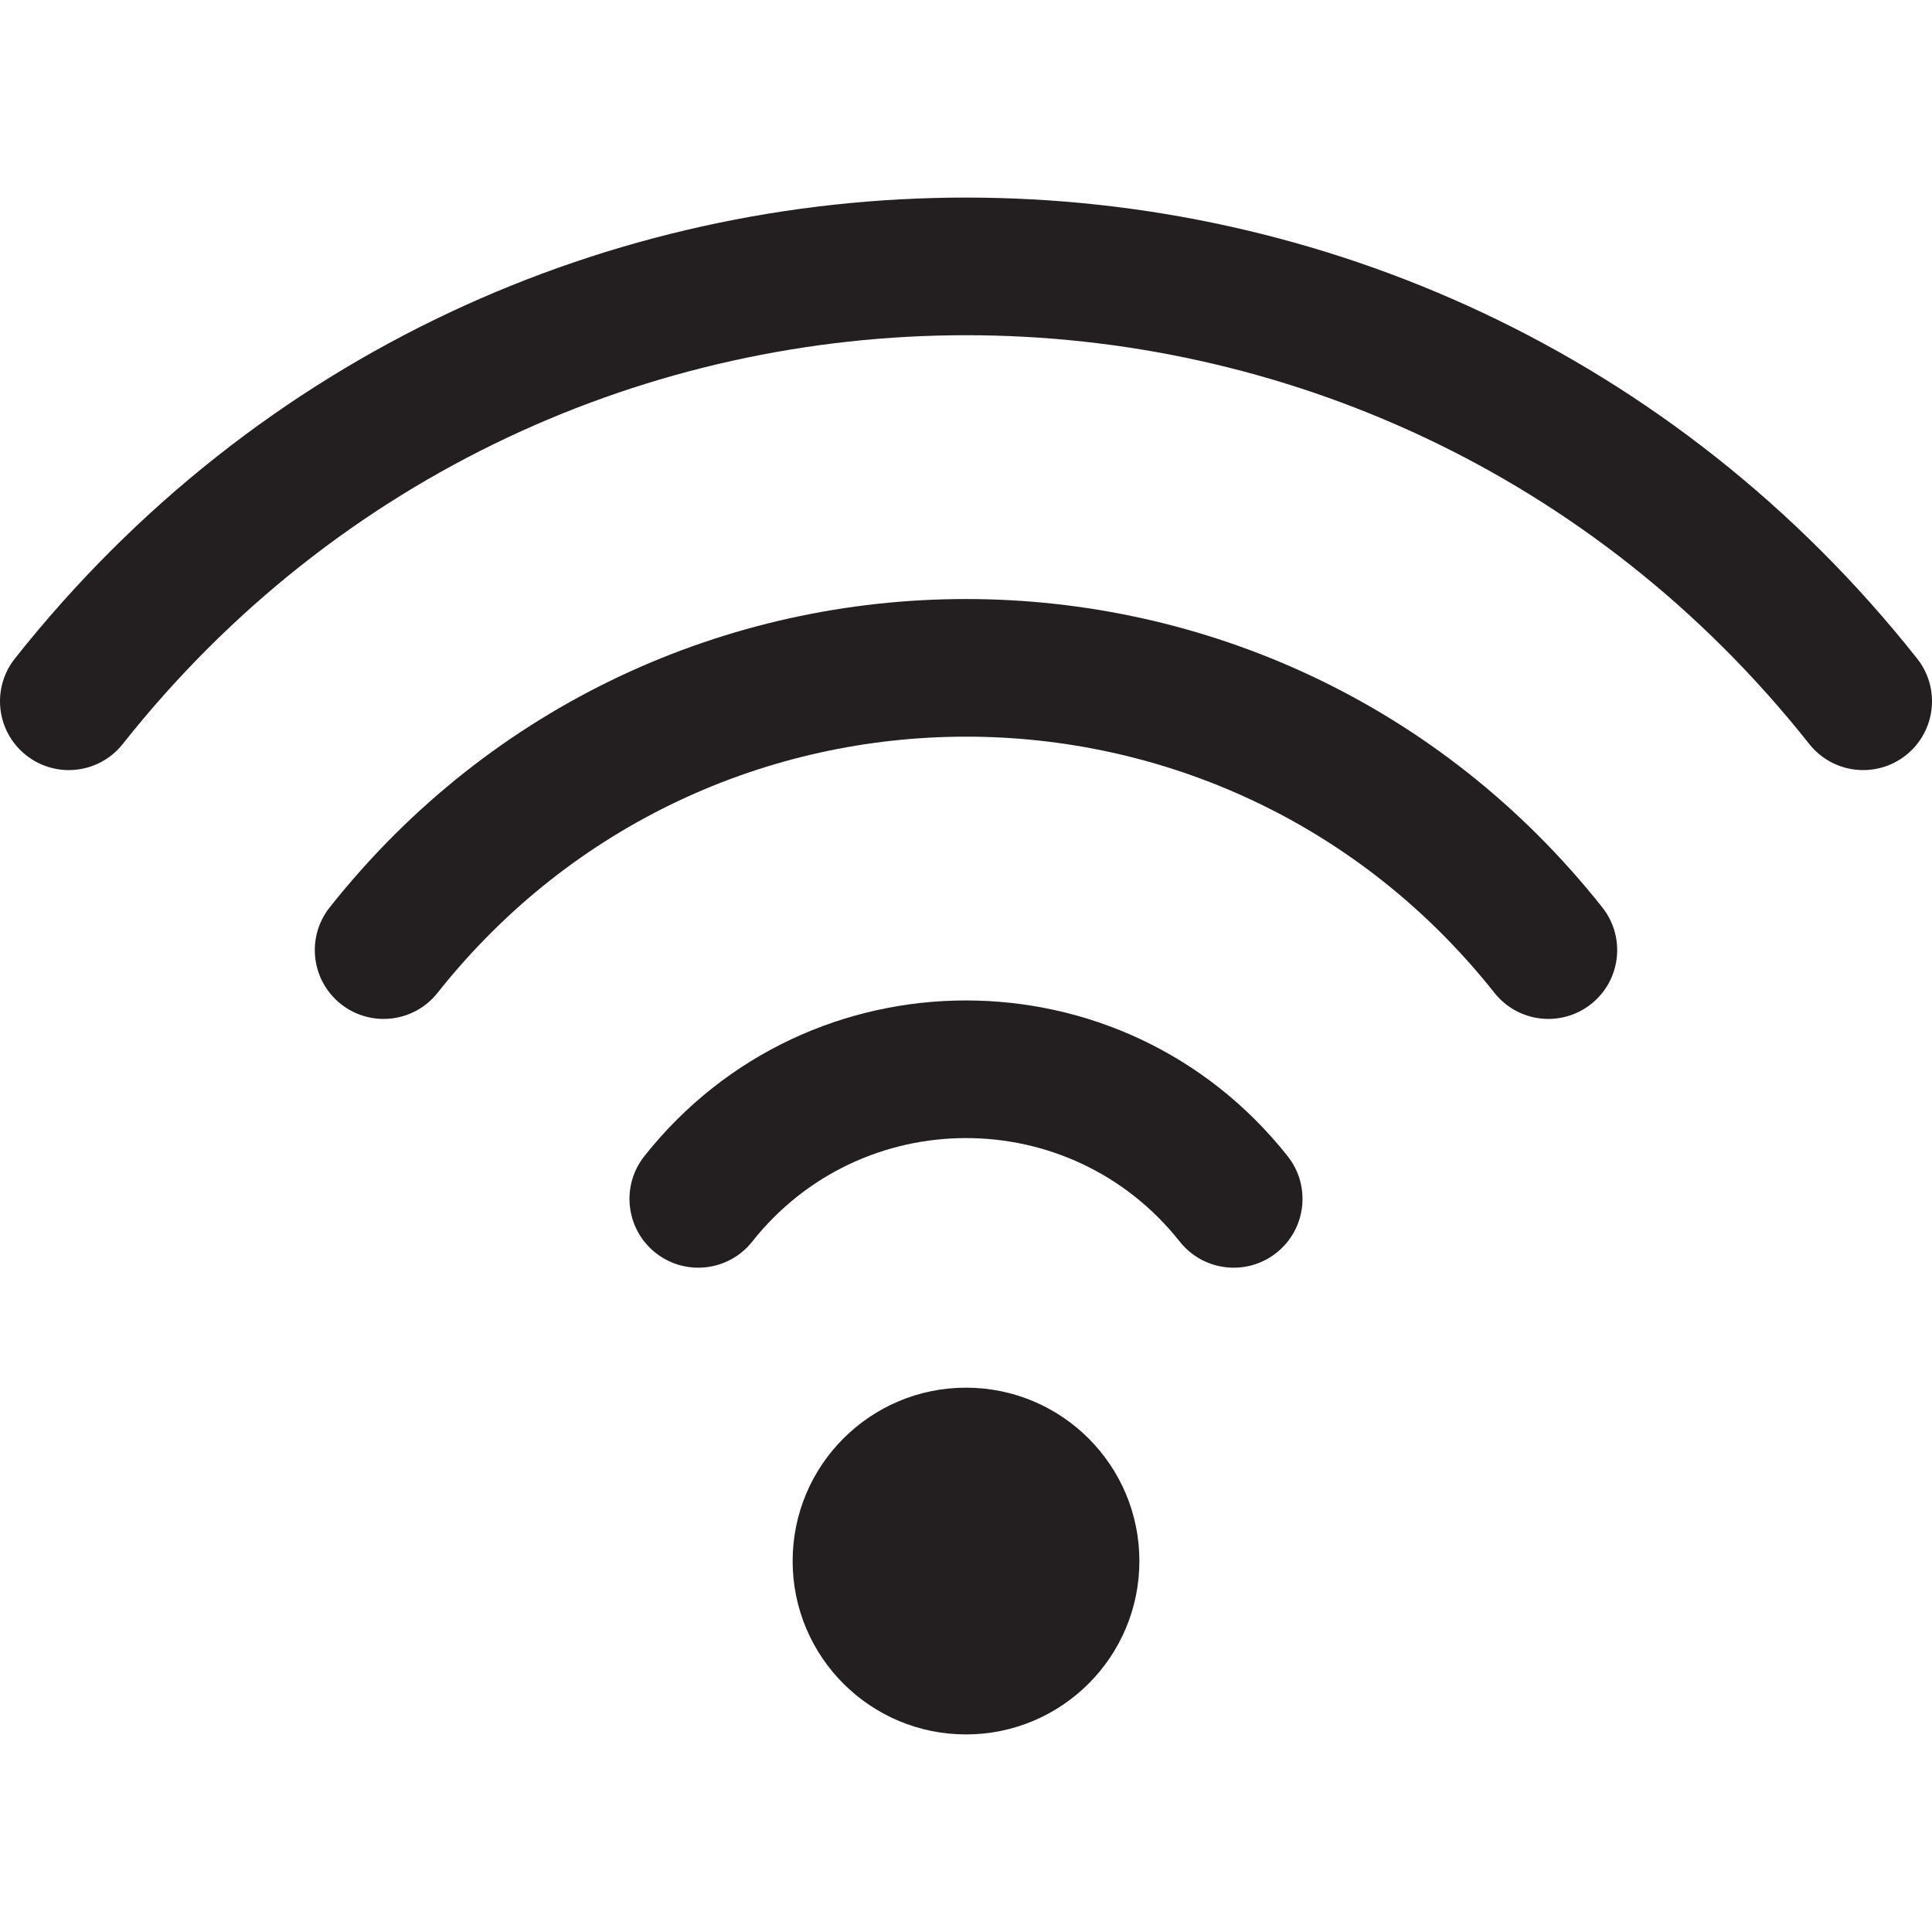
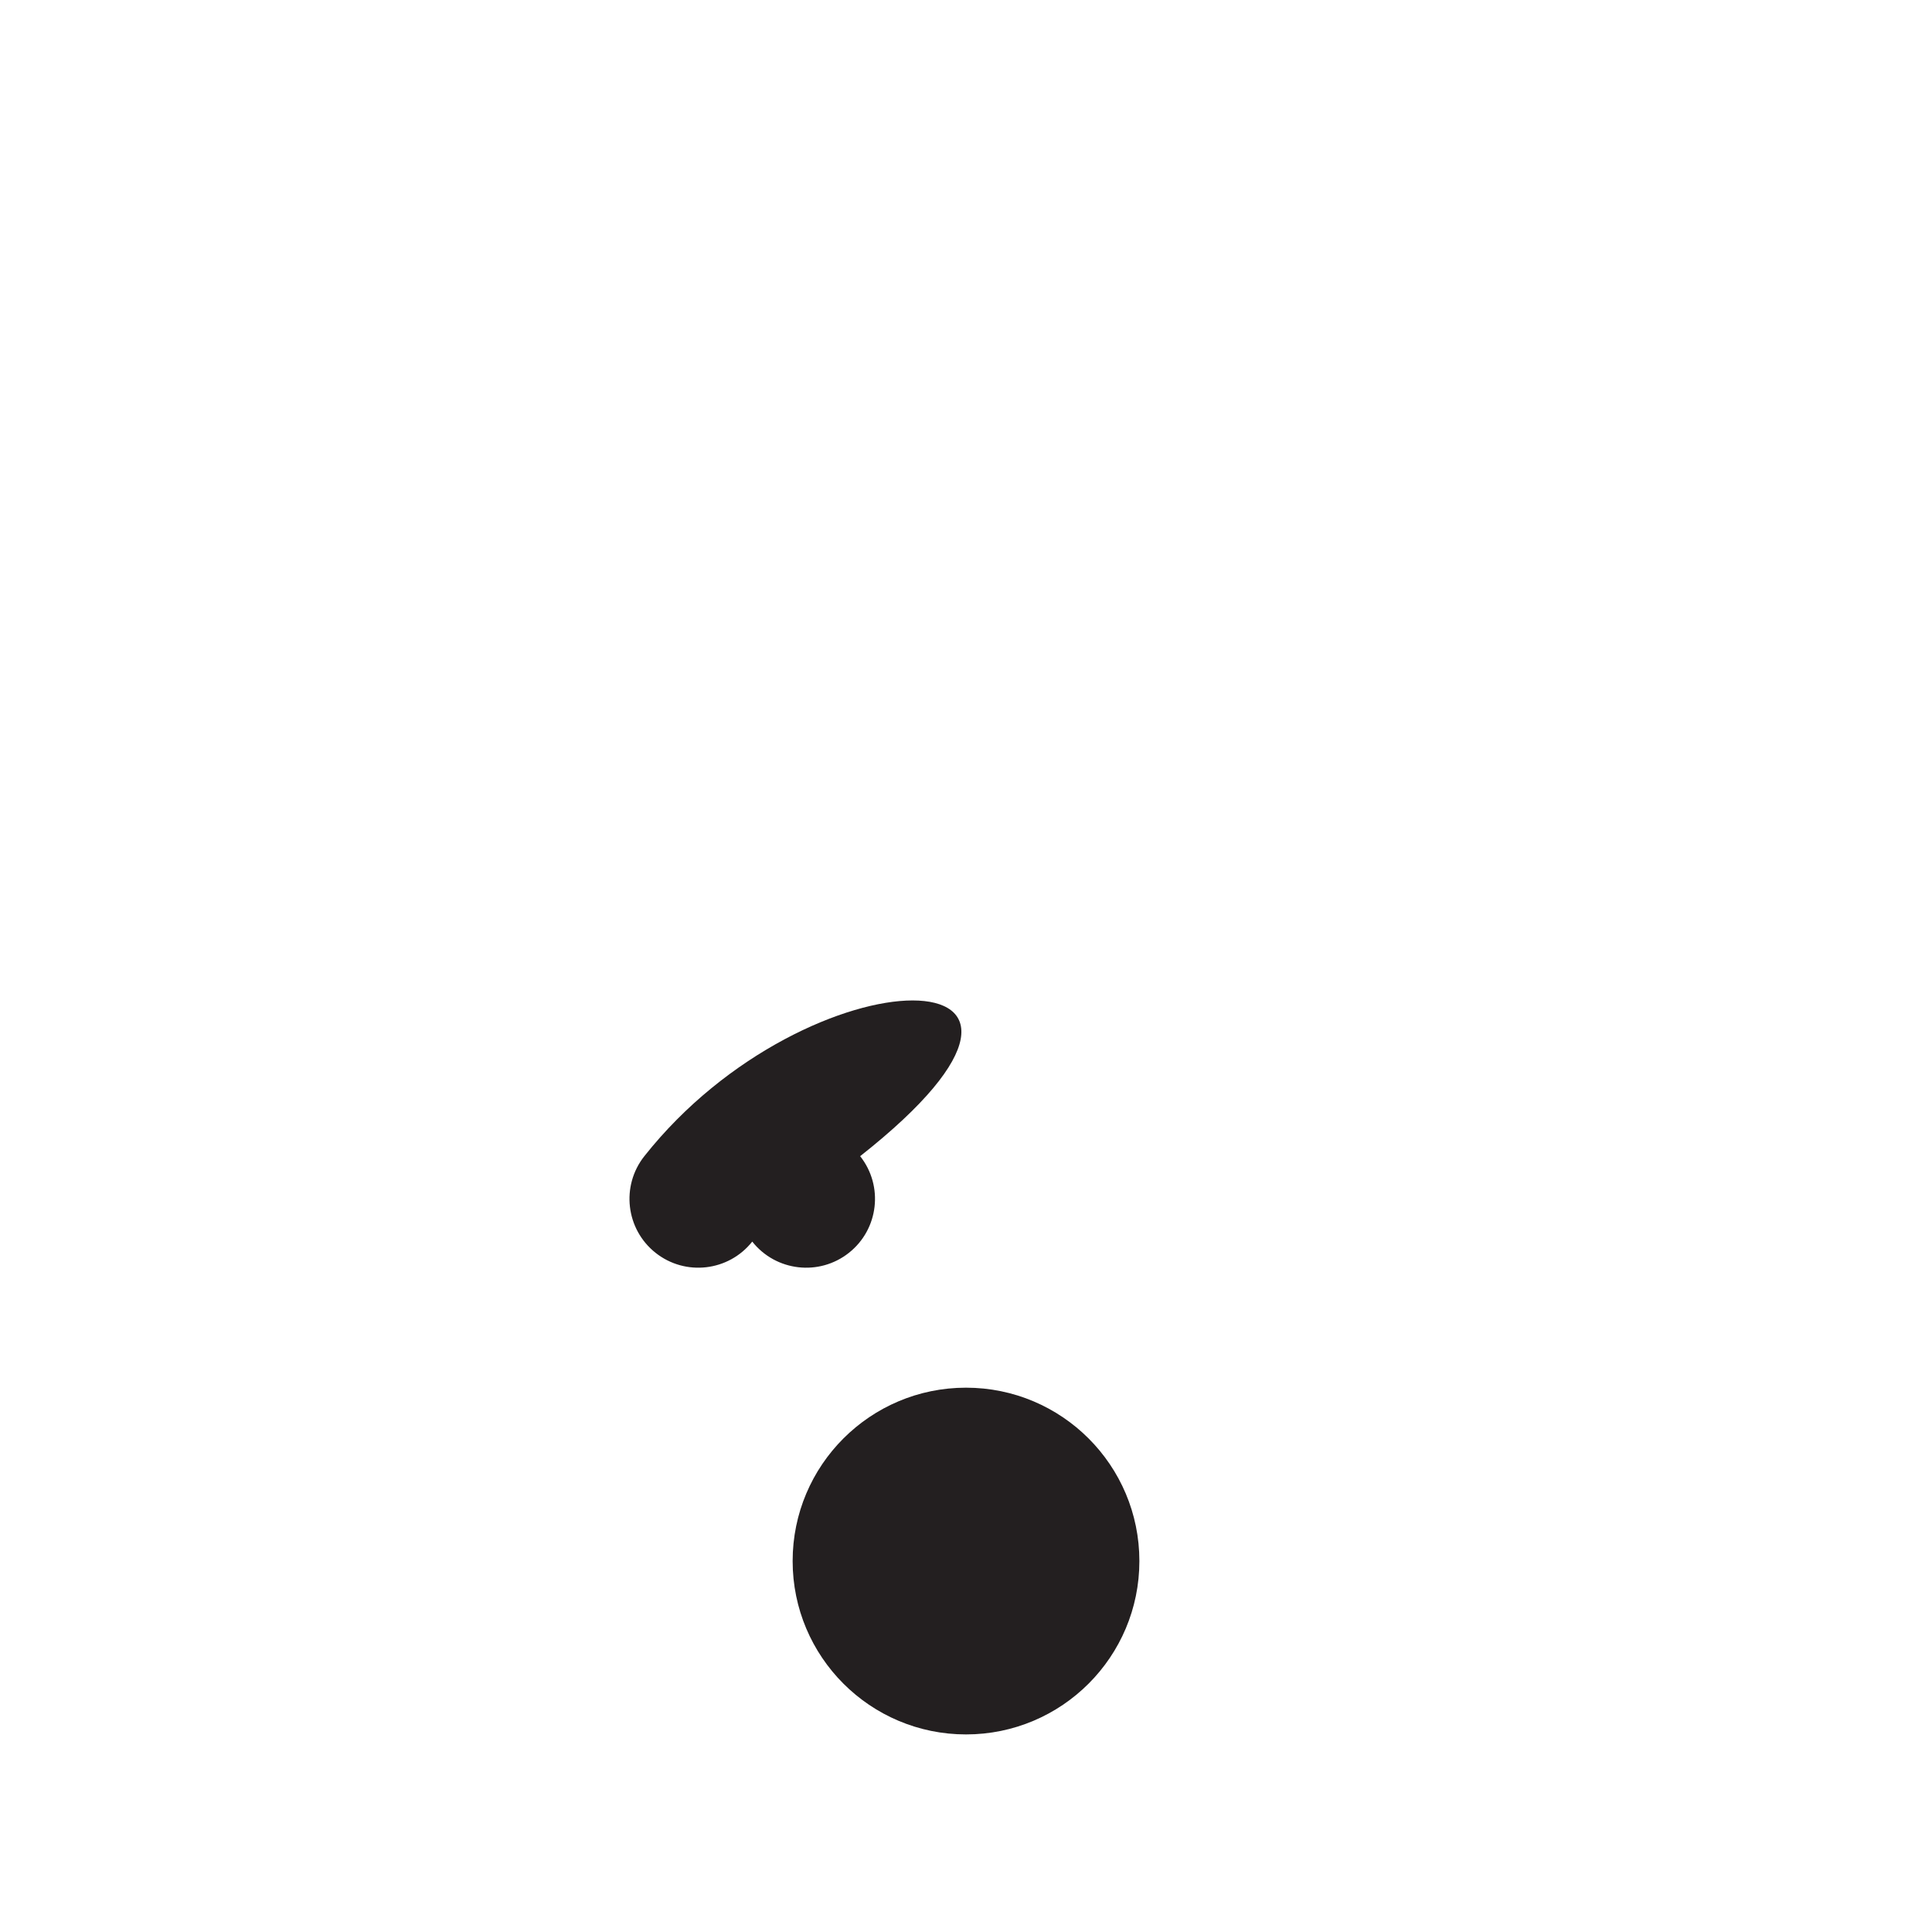
<svg xmlns="http://www.w3.org/2000/svg" id="Layer_1" x="0px" y="0px" viewBox="0 0 512 512" style="enable-background:new 0 0 512 512;" xml:space="preserve">
  <g>
    <g>
      <g>
-         <path style="fill:#231F20;" d="M508.059,174.525c-128.896-162.745-374.998-163.027-504.118,0    c-6.253,7.894-4.921,19.364,2.974,25.616s19.363,4.921,25.616-2.974c114.311-144.329,332.453-144.55,446.94,0    c6.256,7.901,17.725,9.222,25.616,2.974C512.981,193.887,514.312,182.419,508.059,174.525z" />
-         <path style="fill:#231F20;" d="M87.372,240.465c-6.255,7.893-4.927,19.362,2.966,25.616c7.896,6.257,19.363,4.925,25.616-2.966    c71.667-90.439,208.291-90.605,280.09,0c6.256,7.893,17.724,9.221,25.616,2.966c7.893-6.255,9.222-17.723,2.966-25.616    C338.355,131.595,173.775,131.429,87.372,240.465z" />
-         <path style="fill:#231F20;" d="M170.757,306.4c-6.25,7.897-4.916,19.364,2.981,25.615c7.897,6.25,19.365,4.916,25.615-2.981    c28.925-36.546,84.318-36.607,113.292,0c6.251,7.897,17.717,9.232,25.615,2.981c7.897-6.251,9.23-17.718,2.981-25.615    C297.724,251.418,214.345,251.33,170.757,306.4z" />
+         <path style="fill:#231F20;" d="M170.757,306.4c-6.25,7.897-4.916,19.364,2.981,25.615c7.897,6.25,19.365,4.916,25.615-2.981    c6.251,7.897,17.717,9.232,25.615,2.981c7.897-6.251,9.23-17.718,2.981-25.615    C297.724,251.418,214.345,251.33,170.757,306.4z" />
        <circle style="fill:#231F20;" cx="256.003" cy="413.695" r="45.945" />
      </g>
    </g>
  </g>
  <g />
  <g />
  <g />
  <g />
  <g />
  <g />
  <g />
  <g />
  <g />
  <g />
  <g />
  <g />
  <g />
  <g />
  <g />
</svg>